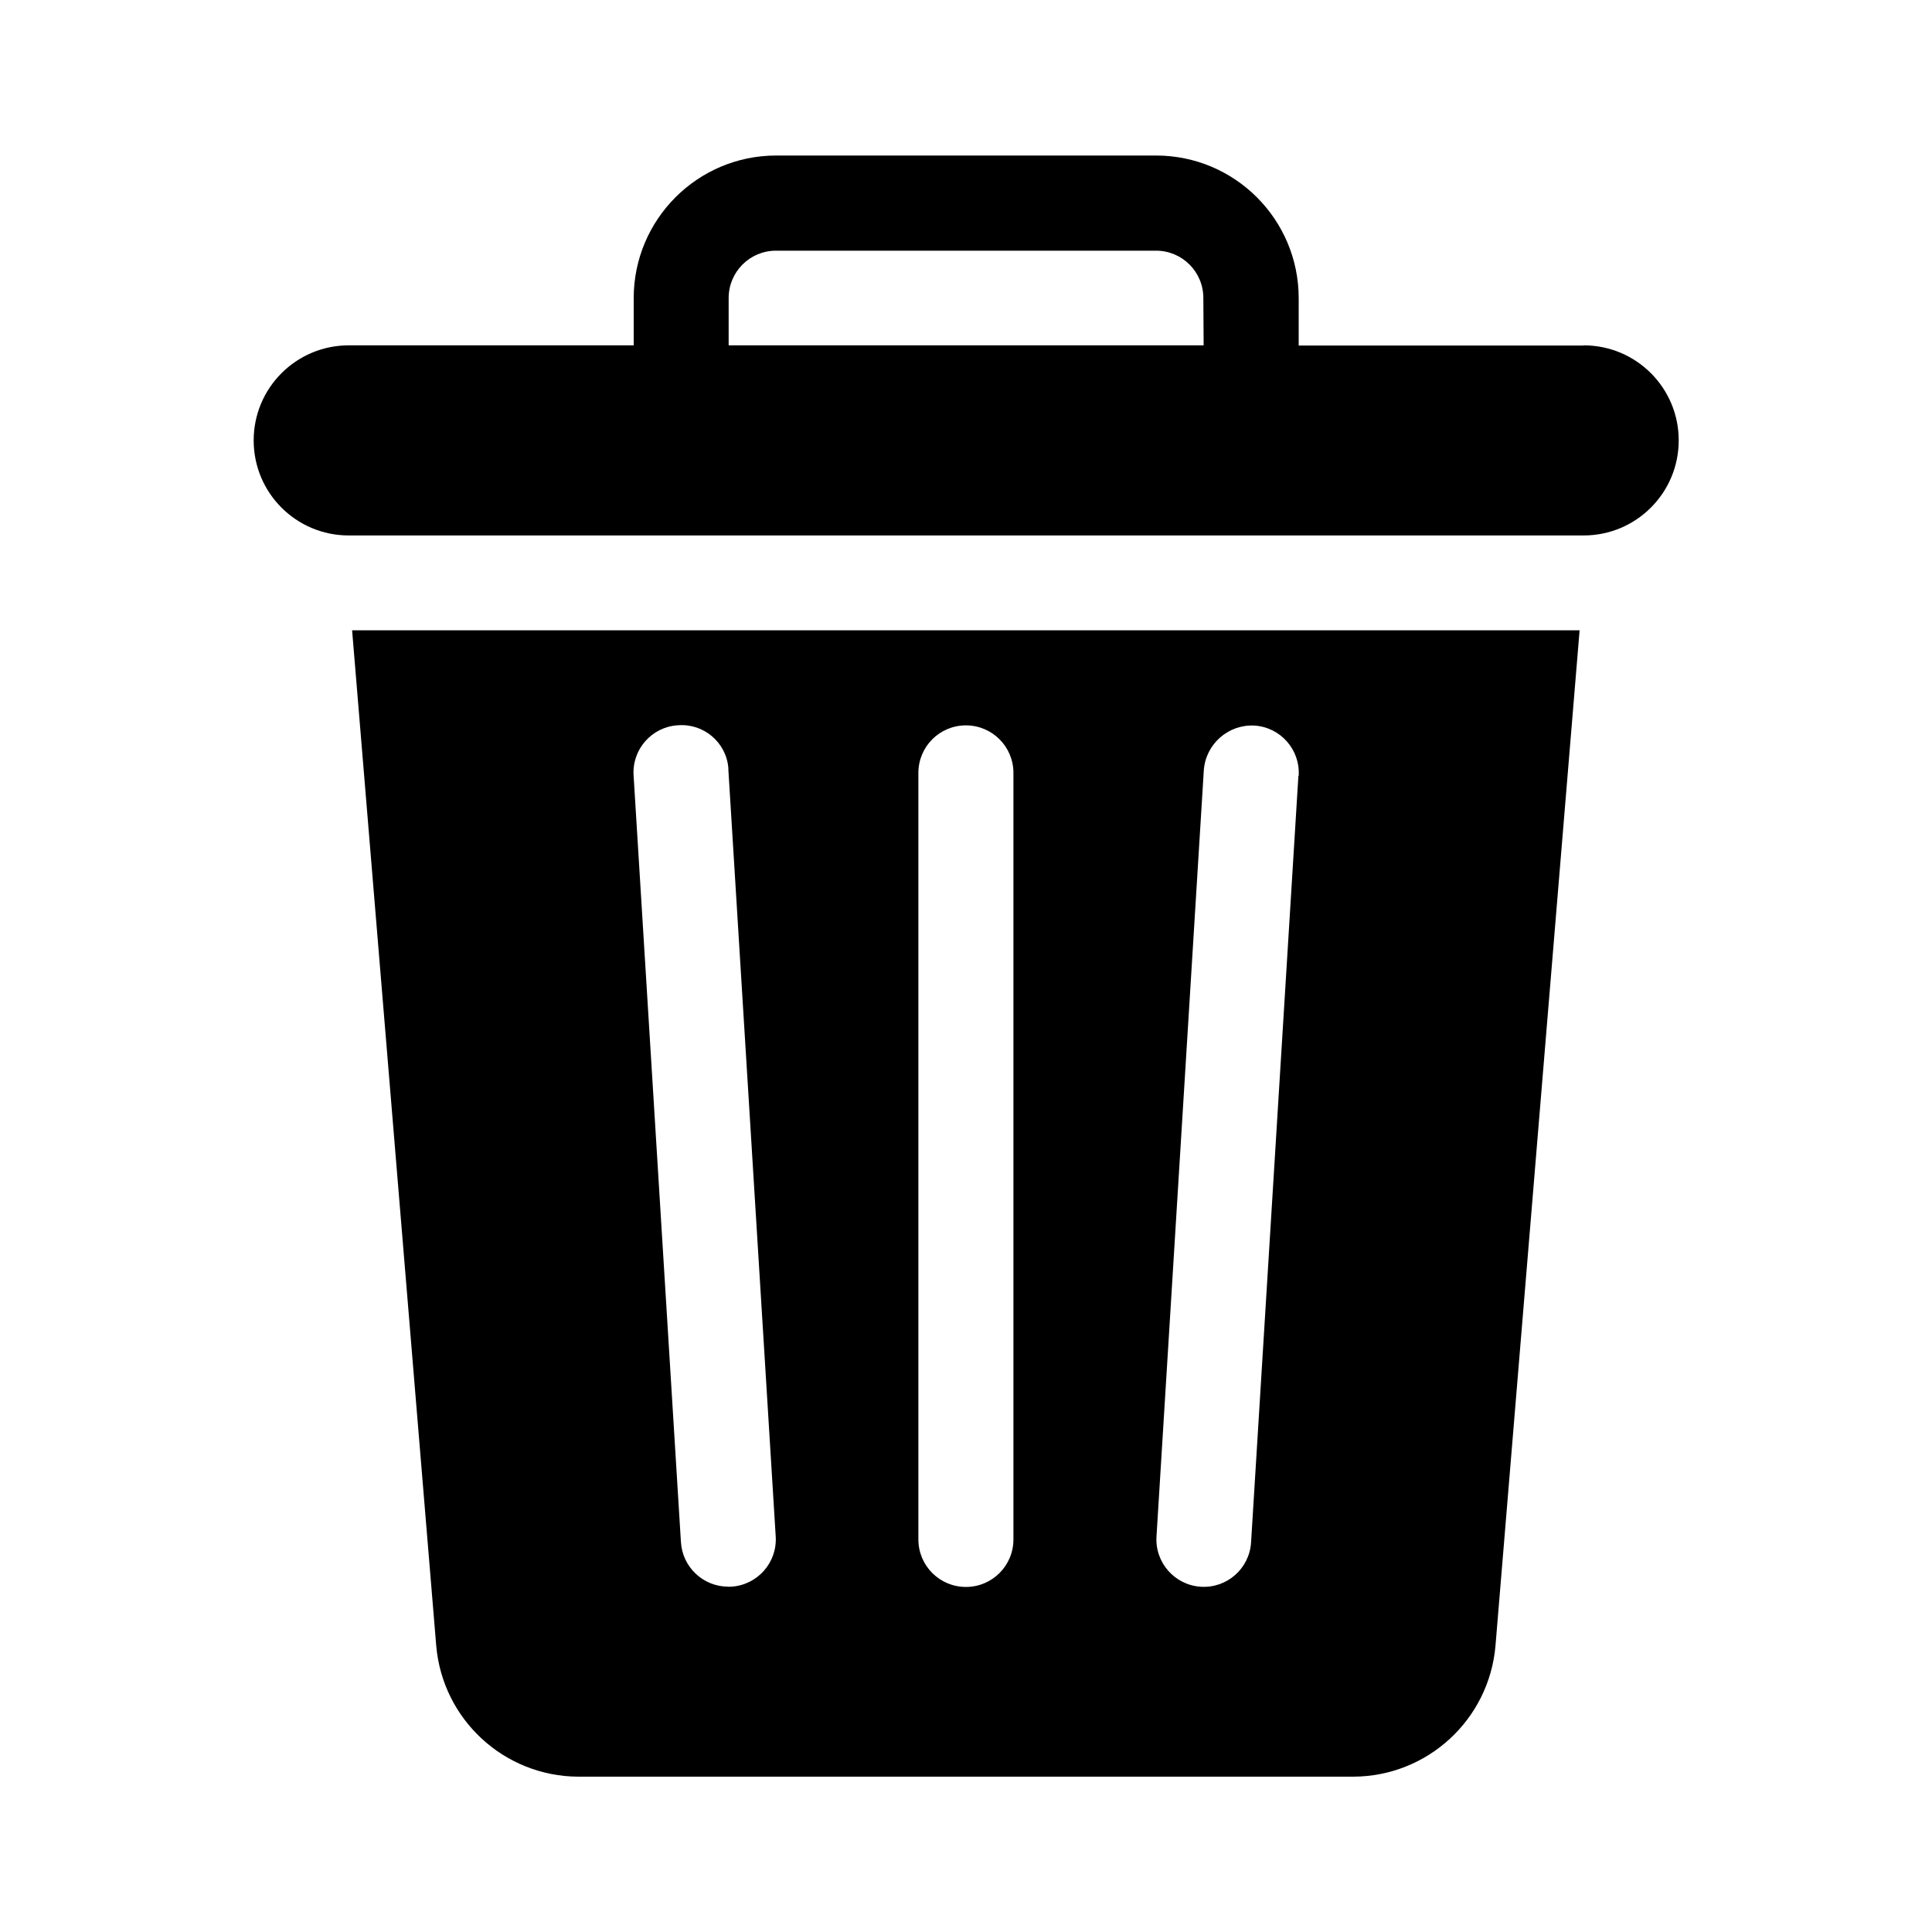
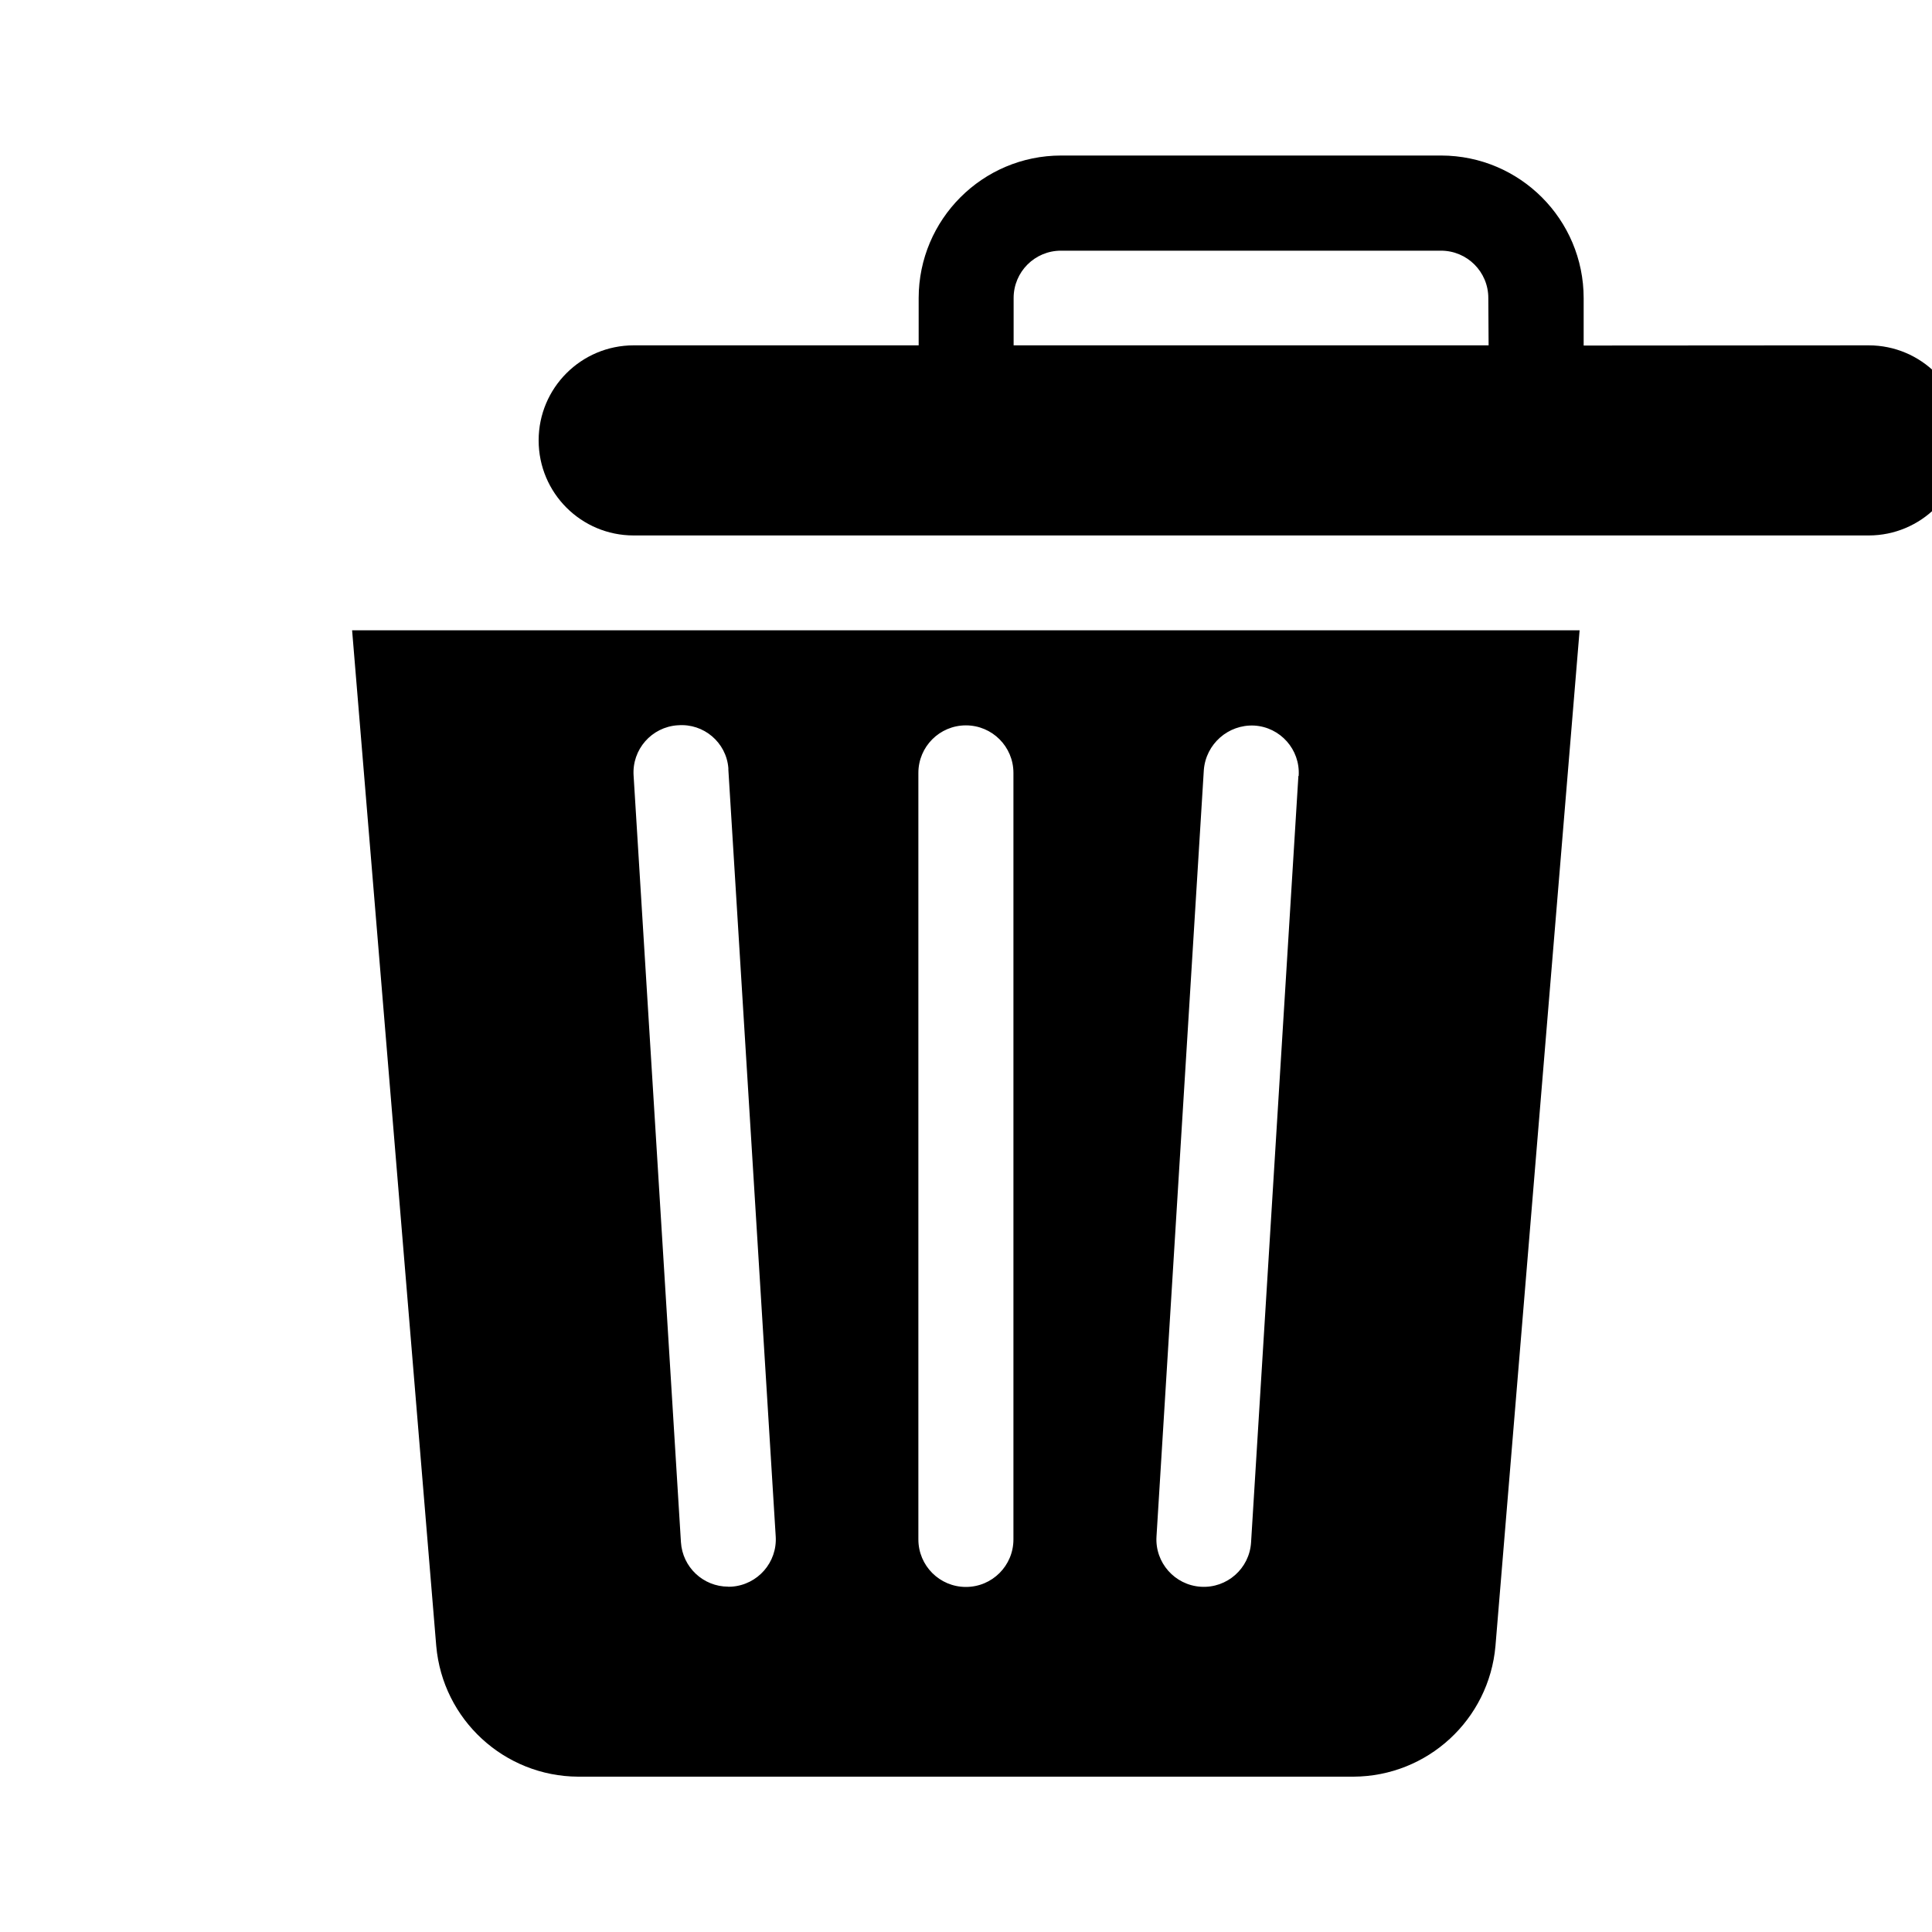
<svg xmlns="http://www.w3.org/2000/svg" id="acqua" viewBox="0 0 200 200">
-   <path d="m36.45,65.25l8.71,105.14c.67,7.63,7.04,13.49,14.69,13.53h80.27c7.66-.04,14.02-5.9,14.69-13.53l8.71-105.14H36.45Zm38.94,99c-2.6,0-4.74-2.02-4.9-4.61l-4.9-79.35c-.18-2.7,1.86-5.03,4.56-5.21.01,0,.03,0,.04,0,2.66-.21,5,1.78,5.21,4.44,0,.05,0,.1,0,.16l4.9,79.35c.18,2.7-1.86,5.03-4.56,5.22-.11,0-.23.01-.34.01m29.51-4.9c0,2.72-2.2,4.92-4.92,4.92s-4.92-2.2-4.92-4.92v-79.35c0-2.72,2.2-4.92,4.92-4.92s4.92,2.2,4.92,4.92v79.35Zm29.5-79.04l-4.9,79.35c-.17,2.71-2.5,4.76-5.2,4.59s-4.76-2.5-4.59-5.2l4.9-79.35c.21-2.69,2.52-4.73,5.22-4.6,2.7.16,4.76,2.48,4.6,5.18,0,.01,0,.03,0,.04m29.5-44.56h-29.5v-4.9c0-8.15-6.6-14.76-14.75-14.77h-39.34c-8.14,0-14.74,6.61-14.75,14.75v4.9h-29.5c-5.43,0-9.84,4.4-9.84,9.84s4.4,9.84,9.84,9.84h127.84c5.43,0,9.84-4.4,9.84-9.84s-4.4-9.84-9.84-9.84h0m-39.34,0h-49.17v-4.9c0-2.71,2.19-4.9,4.9-4.9h39.34c2.71,0,4.9,2.19,4.9,4.9l.03,4.9Z" />
+   <path d="m36.45,65.25l8.71,105.14c.67,7.63,7.04,13.49,14.69,13.53h80.27c7.66-.04,14.02-5.9,14.69-13.53l8.71-105.14H36.45Zm38.94,99c-2.6,0-4.74-2.02-4.9-4.61l-4.9-79.35c-.18-2.7,1.86-5.03,4.56-5.21.01,0,.03,0,.04,0,2.66-.21,5,1.78,5.21,4.44,0,.05,0,.1,0,.16l4.9,79.35c.18,2.7-1.86,5.03-4.56,5.22-.11,0-.23.01-.34.01m29.51-4.9c0,2.72-2.2,4.92-4.92,4.92s-4.92-2.2-4.92-4.92v-79.35c0-2.72,2.2-4.92,4.92-4.92s4.92,2.2,4.92,4.92v79.35Zm29.5-79.04l-4.9,79.35c-.17,2.71-2.5,4.76-5.2,4.59s-4.76-2.5-4.59-5.2l4.9-79.35c.21-2.69,2.52-4.73,5.22-4.6,2.7.16,4.76,2.48,4.6,5.18,0,.01,0,.03,0,.04m29.5-44.56v-4.9c0-8.15-6.6-14.76-14.75-14.77h-39.34c-8.14,0-14.74,6.61-14.75,14.75v4.9h-29.5c-5.43,0-9.84,4.4-9.84,9.84s4.4,9.84,9.84,9.84h127.84c5.43,0,9.84-4.4,9.84-9.84s-4.4-9.84-9.84-9.84h0m-39.34,0h-49.17v-4.9c0-2.71,2.19-4.9,4.9-4.9h39.34c2.71,0,4.9,2.19,4.9,4.9l.03,4.9Z" />
</svg>